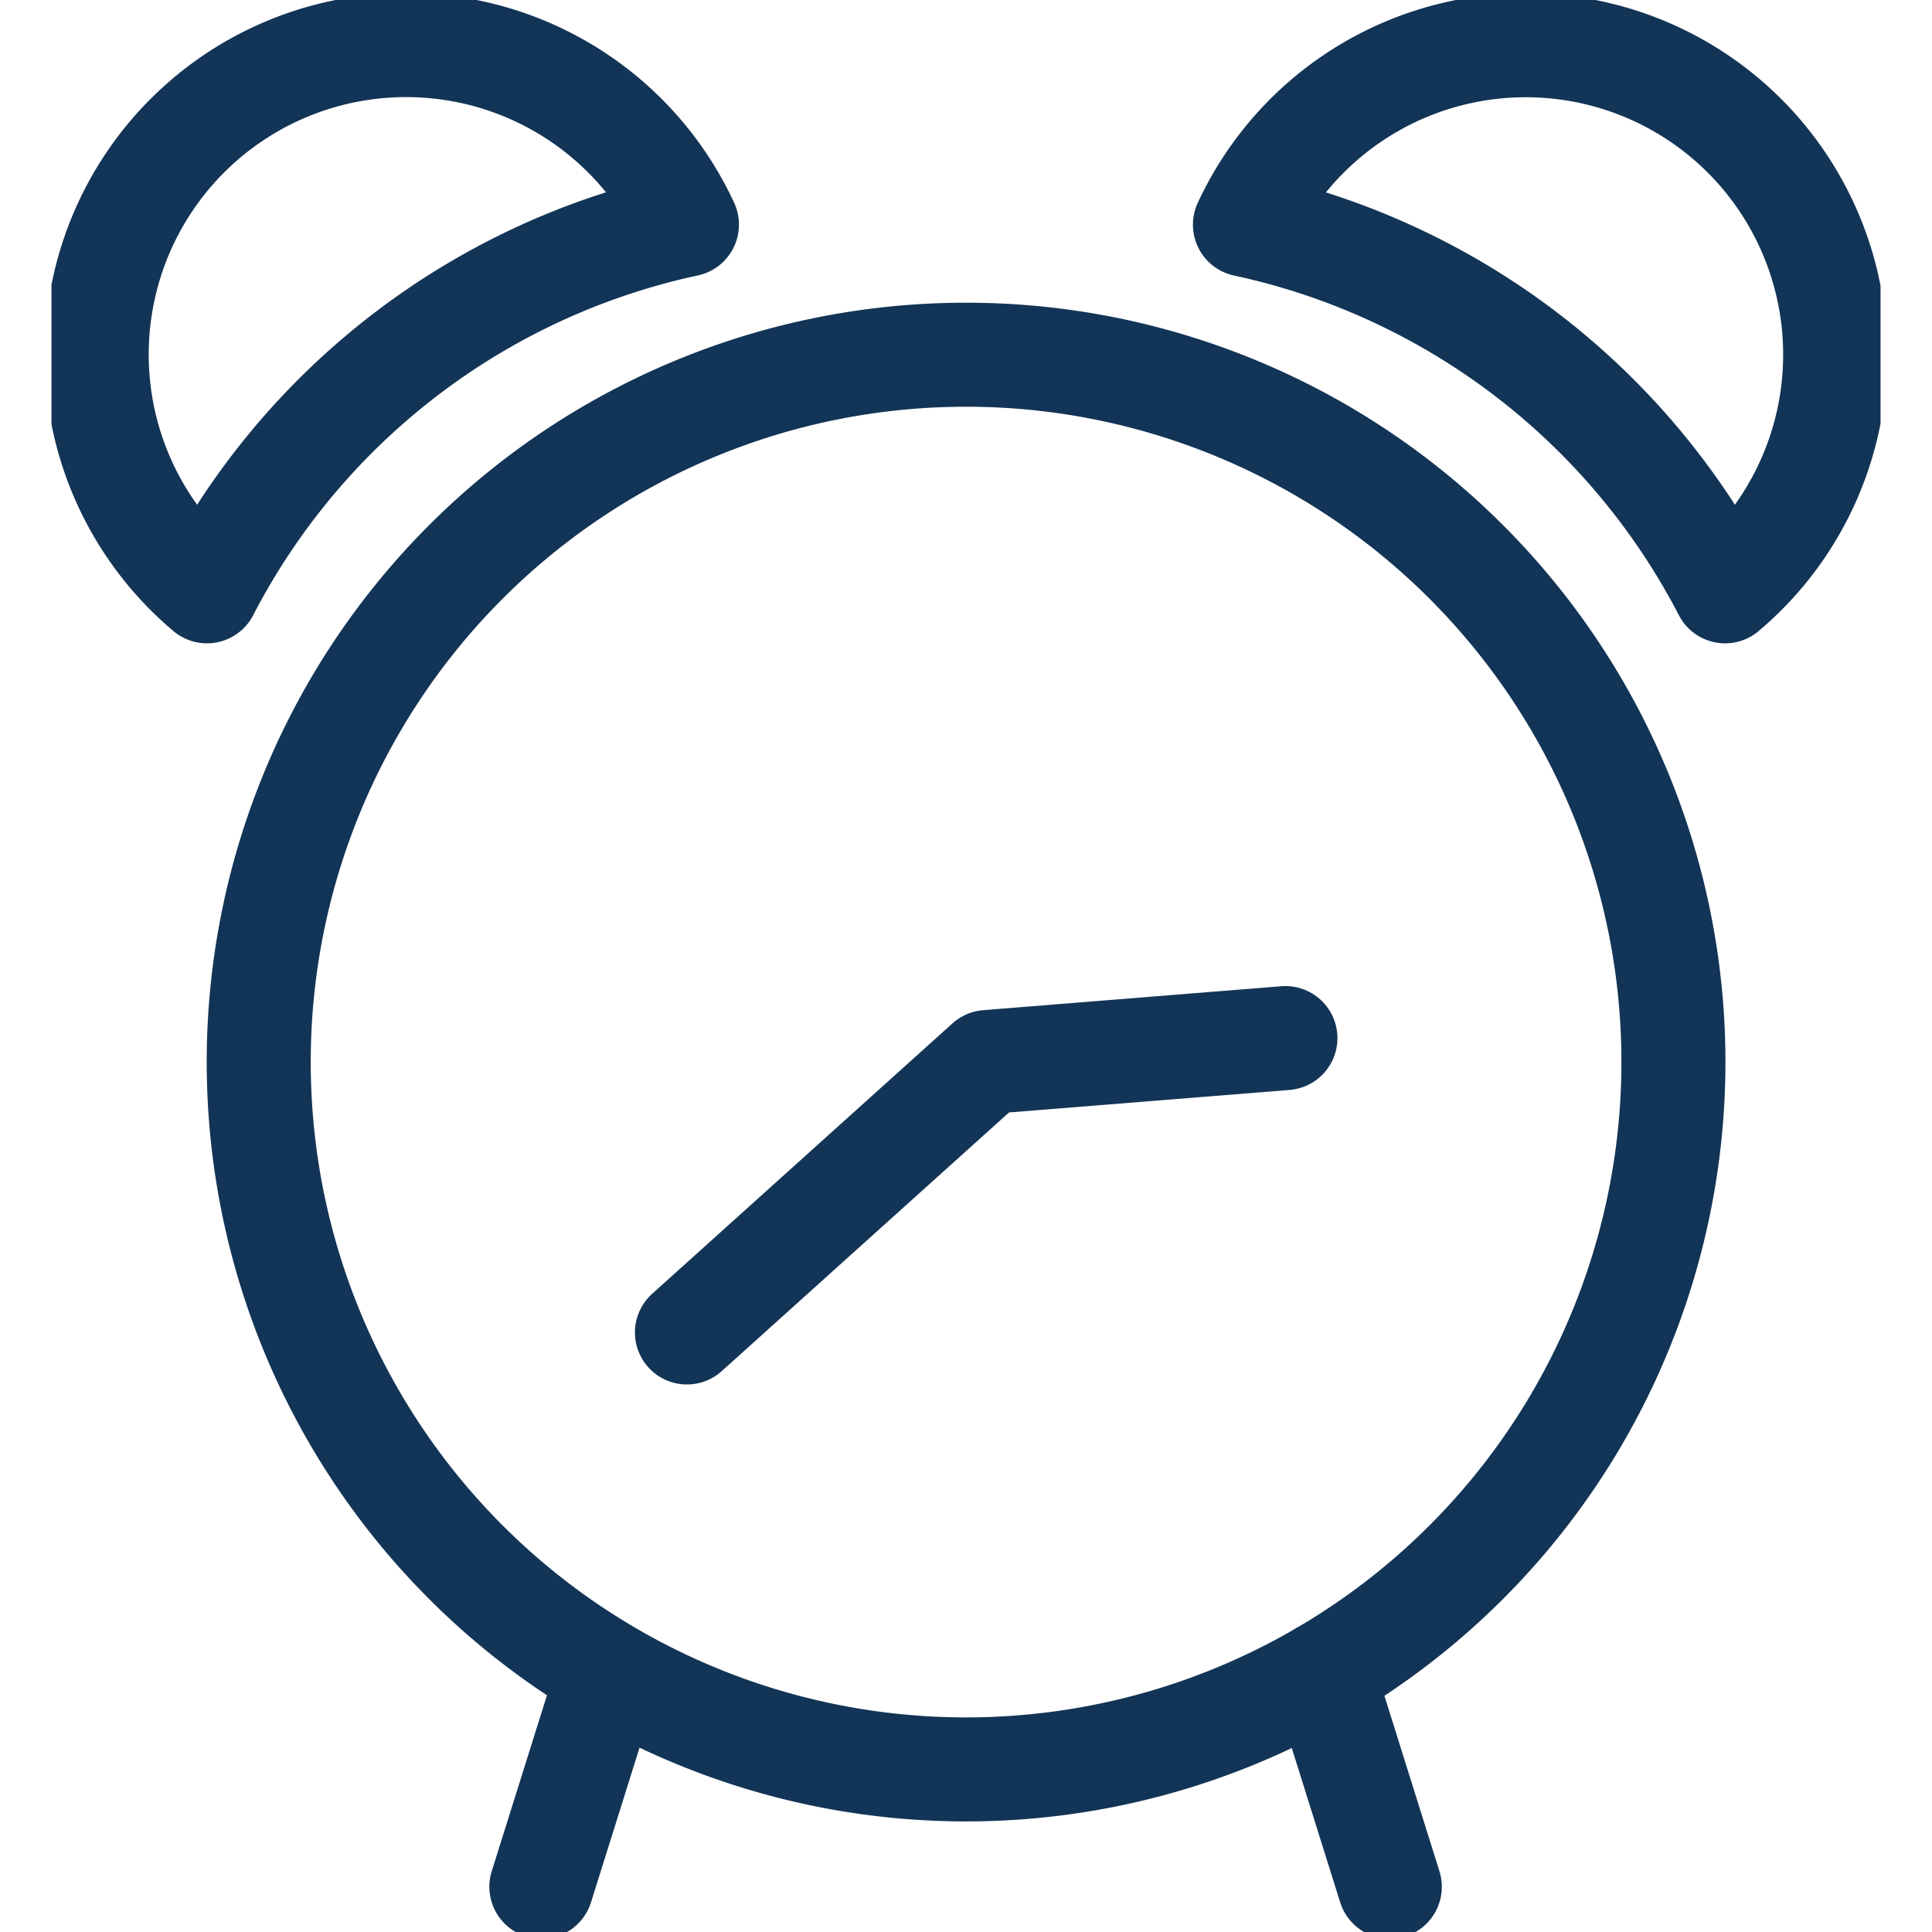
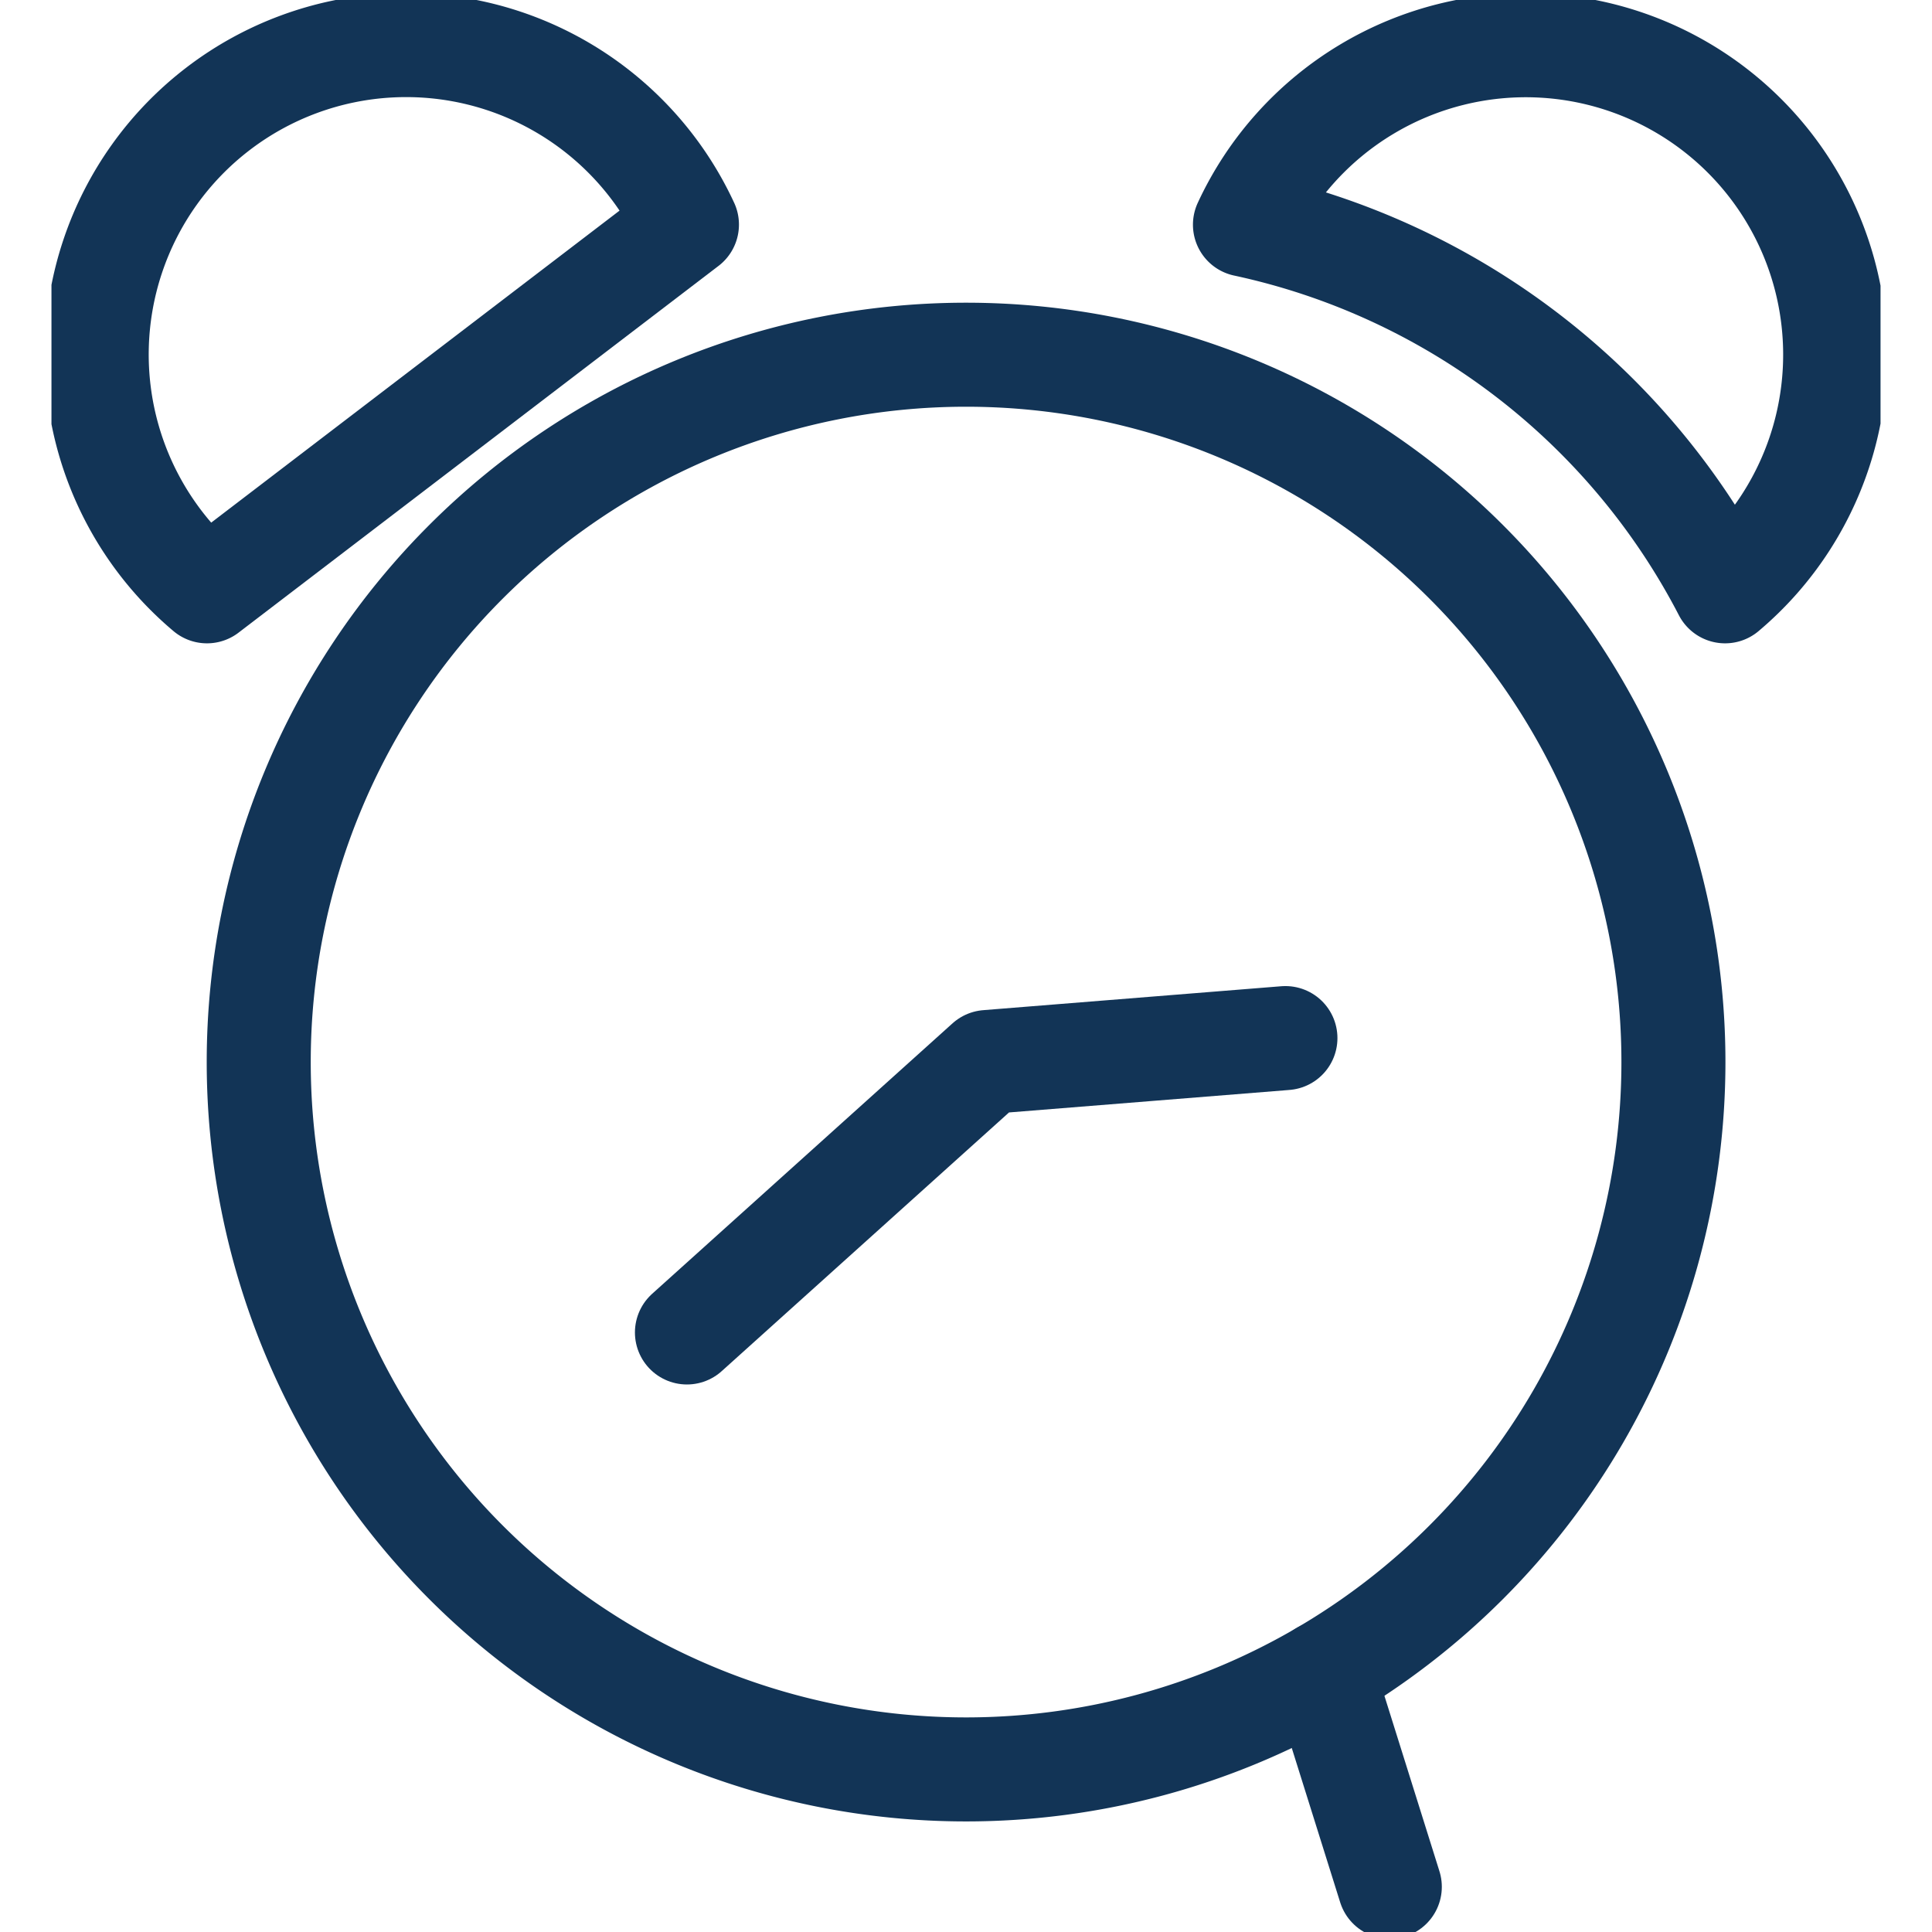
<svg xmlns="http://www.w3.org/2000/svg" id="SvgjsSvg1052" width="288" height="288" version="1.1">
  <defs id="SvgjsDefs1053" />
  <g id="SvgjsG1054">
    <svg width="288" height="288" viewBox="0 0 35.167 37.146">
      <defs>
        <clipPath id="a">
          <rect width="35.167" height="37.147" fill="none" stroke="#123456" data-name="Rectangle 861" class="colorStroke0871b9 svgStroke" />
        </clipPath>
      </defs>
      <g data-name="Group 1181" fill="#123456" class="color000 svgShape">
        <g clip-path="url(#a)" data-name="Group 1180" fill="#123456" class="color000 svgShape">
          <path fill="none" stroke="#123456" stroke-linecap="round" stroke-linejoin="round" stroke-width="2" d="M31.784,21.445a13.6,13.6,0,1,0-13.6,13.6A13.6,13.6,0,0,0,31.784,21.445Z" data-name="Path 770" transform="translate(-.599 -1.025)" class="colorStroke0871b9 svgStroke" />
          <path fill="none" stroke="#123456" stroke-linecap="round" stroke-linejoin="round" stroke-width="2" d="M25.563,22.962l-5.732.46-5.775,5.2" data-name="Path 771" transform="translate(-1.838 -3.003)" class="colorStroke0871b9 svgStroke" />
          <line x2="1.29" y2="4.113" fill="none" stroke="#123456" stroke-linecap="round" stroke-linejoin="round" stroke-width="2" data-name="Line 614" transform="translate(24.442 32.164)" class="colorStroke0871b9 svgStroke" />
-           <line x1="1.291" y2="4.113" fill="none" stroke="#123456" stroke-linecap="round" stroke-linejoin="round" stroke-width="2" data-name="Line 615" transform="translate(9.419 32.164)" class="colorStroke0871b9 svgStroke" />
          <path fill="none" stroke="#123456" stroke-linecap="round" stroke-linejoin="round" stroke-width="2" d="M35.631,11.5A5.949,5.949,0,1,0,26.4,4.451,13.62,13.62,0,0,1,35.631,11.5Z" data-name="Path 772" transform="translate(-3.453 -.131)" class="colorStroke0871b9 svgStroke" />
-           <path fill="none" stroke="#123456" stroke-linecap="round" stroke-linejoin="round" stroke-width="2" d="M3.121,11.5a5.949,5.949,0,1,1,9.228-7.051A13.616,13.616,0,0,0,3.121,11.5Z" data-name="Path 773" transform="translate(-.131 -.131)" class="colorStroke0871b9 svgStroke" />
+           <path fill="none" stroke="#123456" stroke-linecap="round" stroke-linejoin="round" stroke-width="2" d="M3.121,11.5a5.949,5.949,0,1,1,9.228-7.051Z" data-name="Path 773" transform="translate(-.131 -.131)" class="colorStroke0871b9 svgStroke" />
        </g>
      </g>
    </svg>
  </g>
</svg>